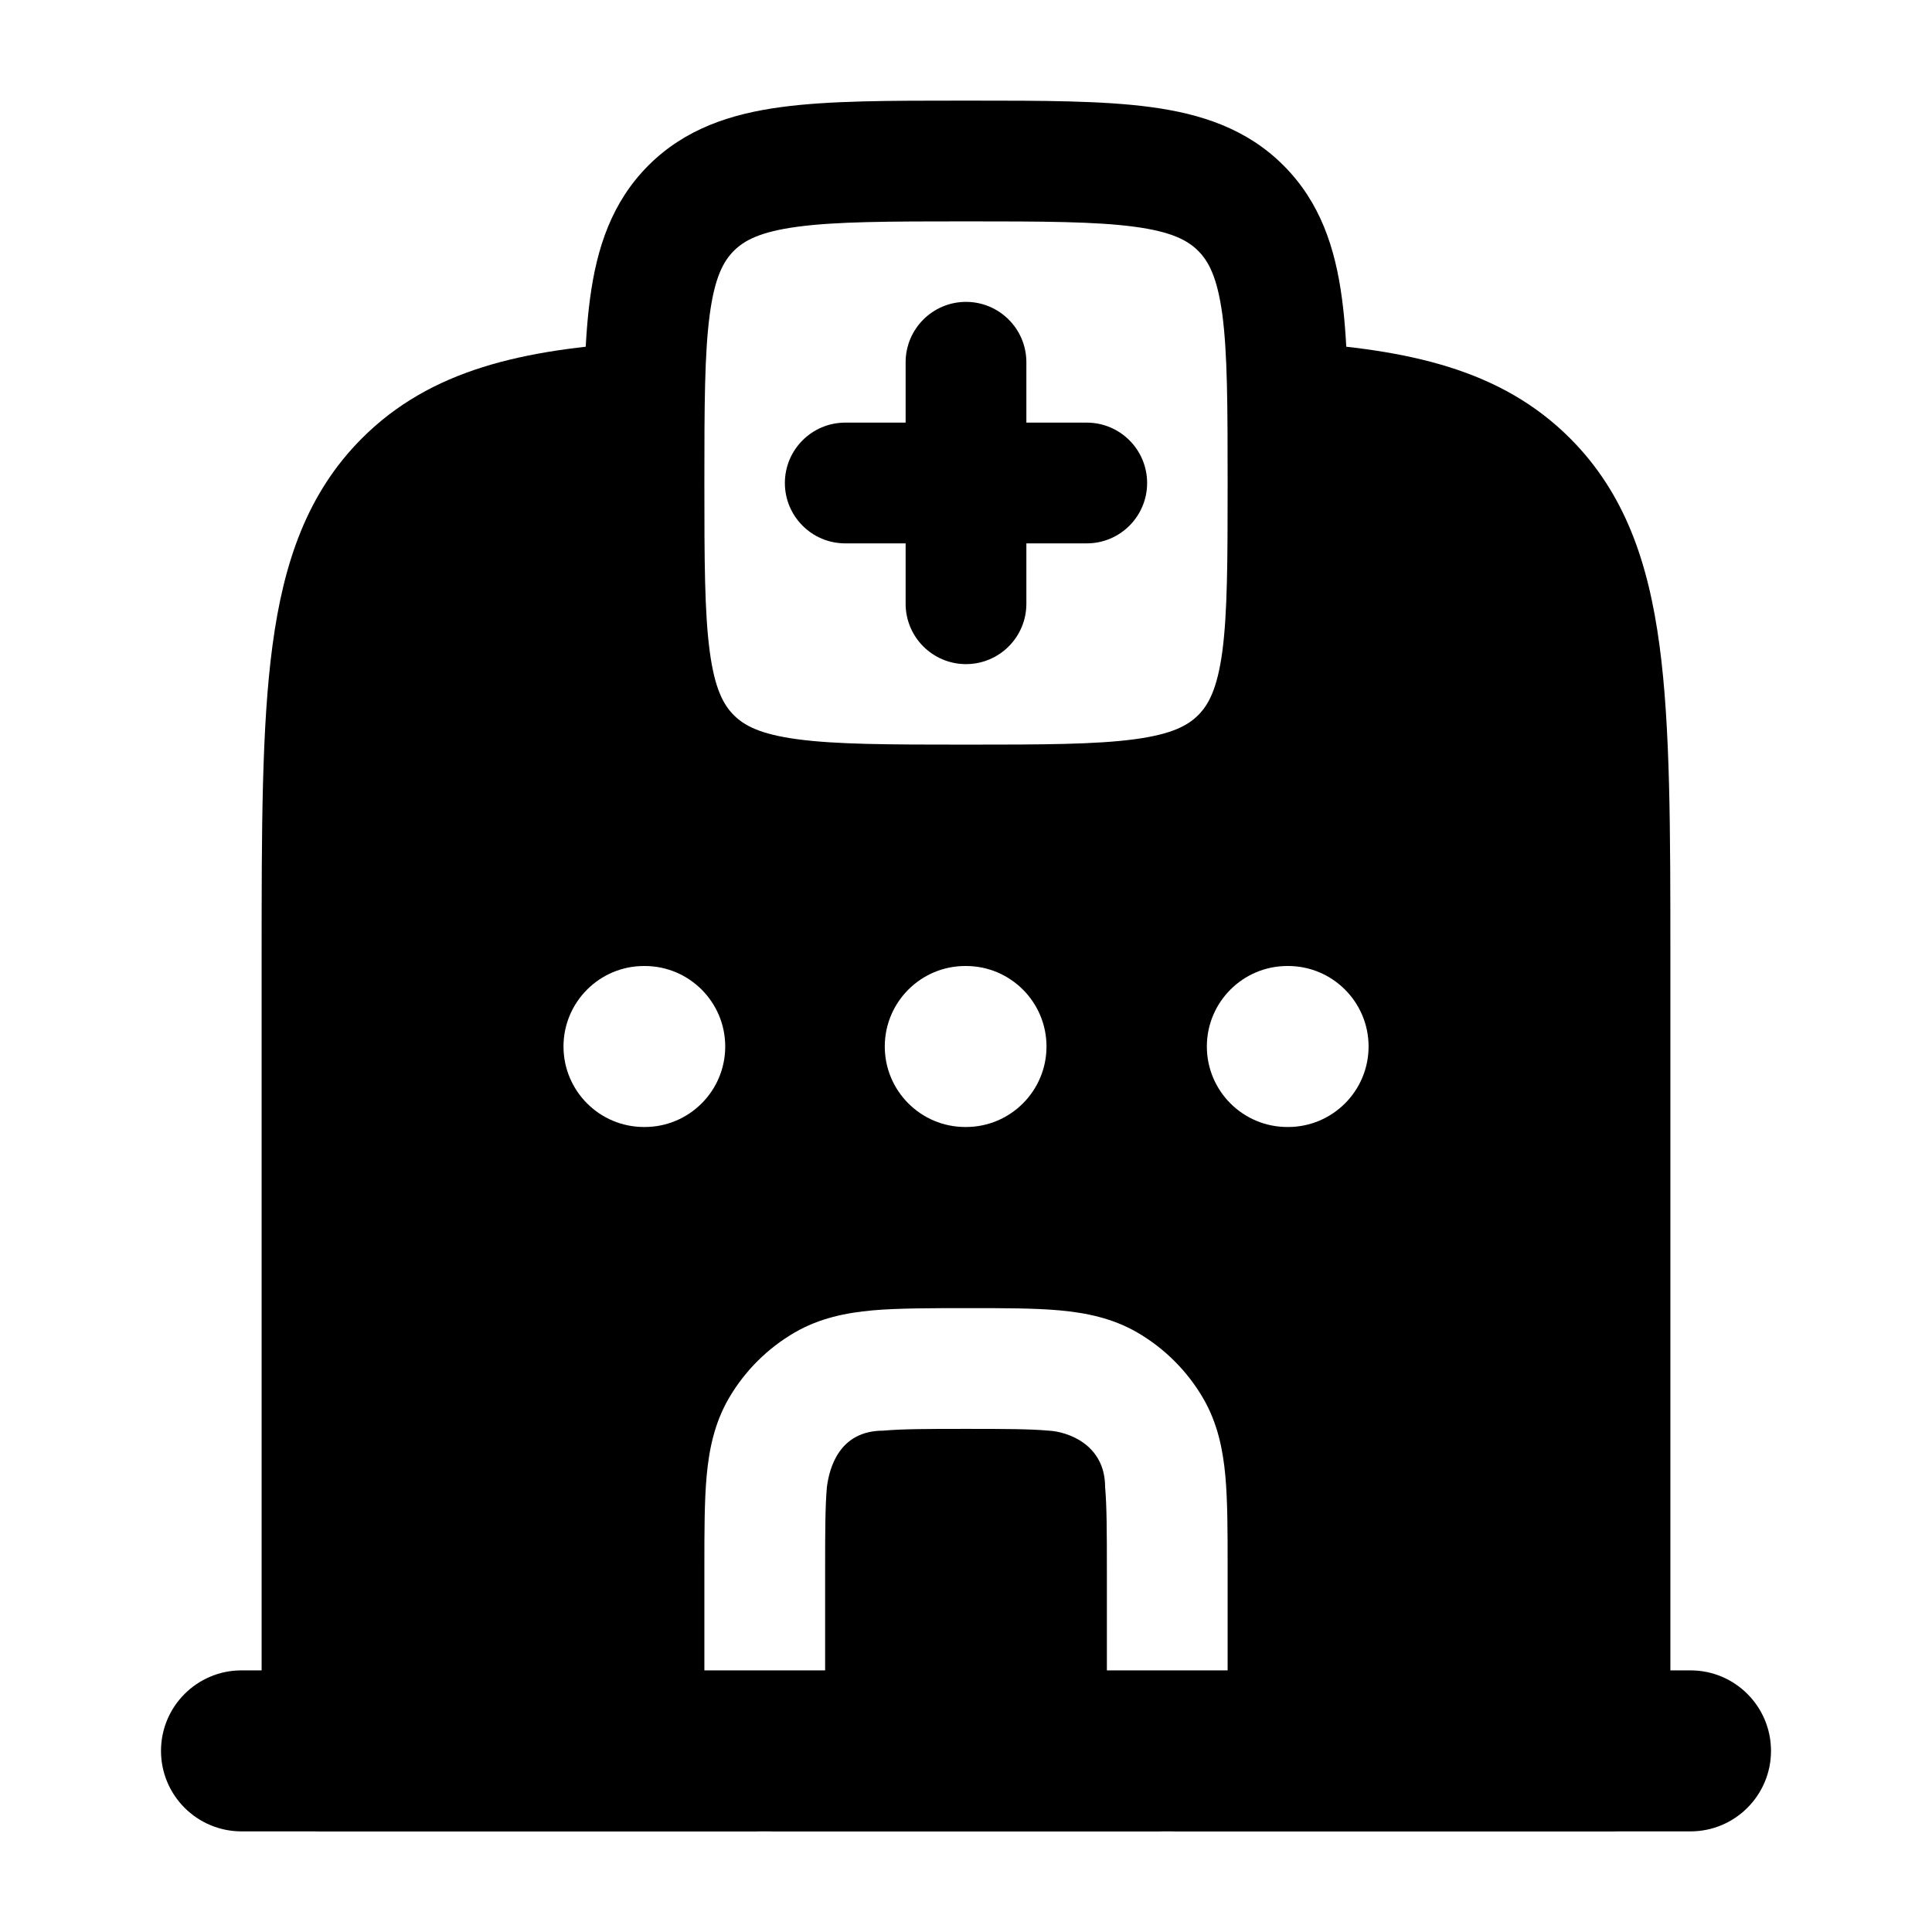
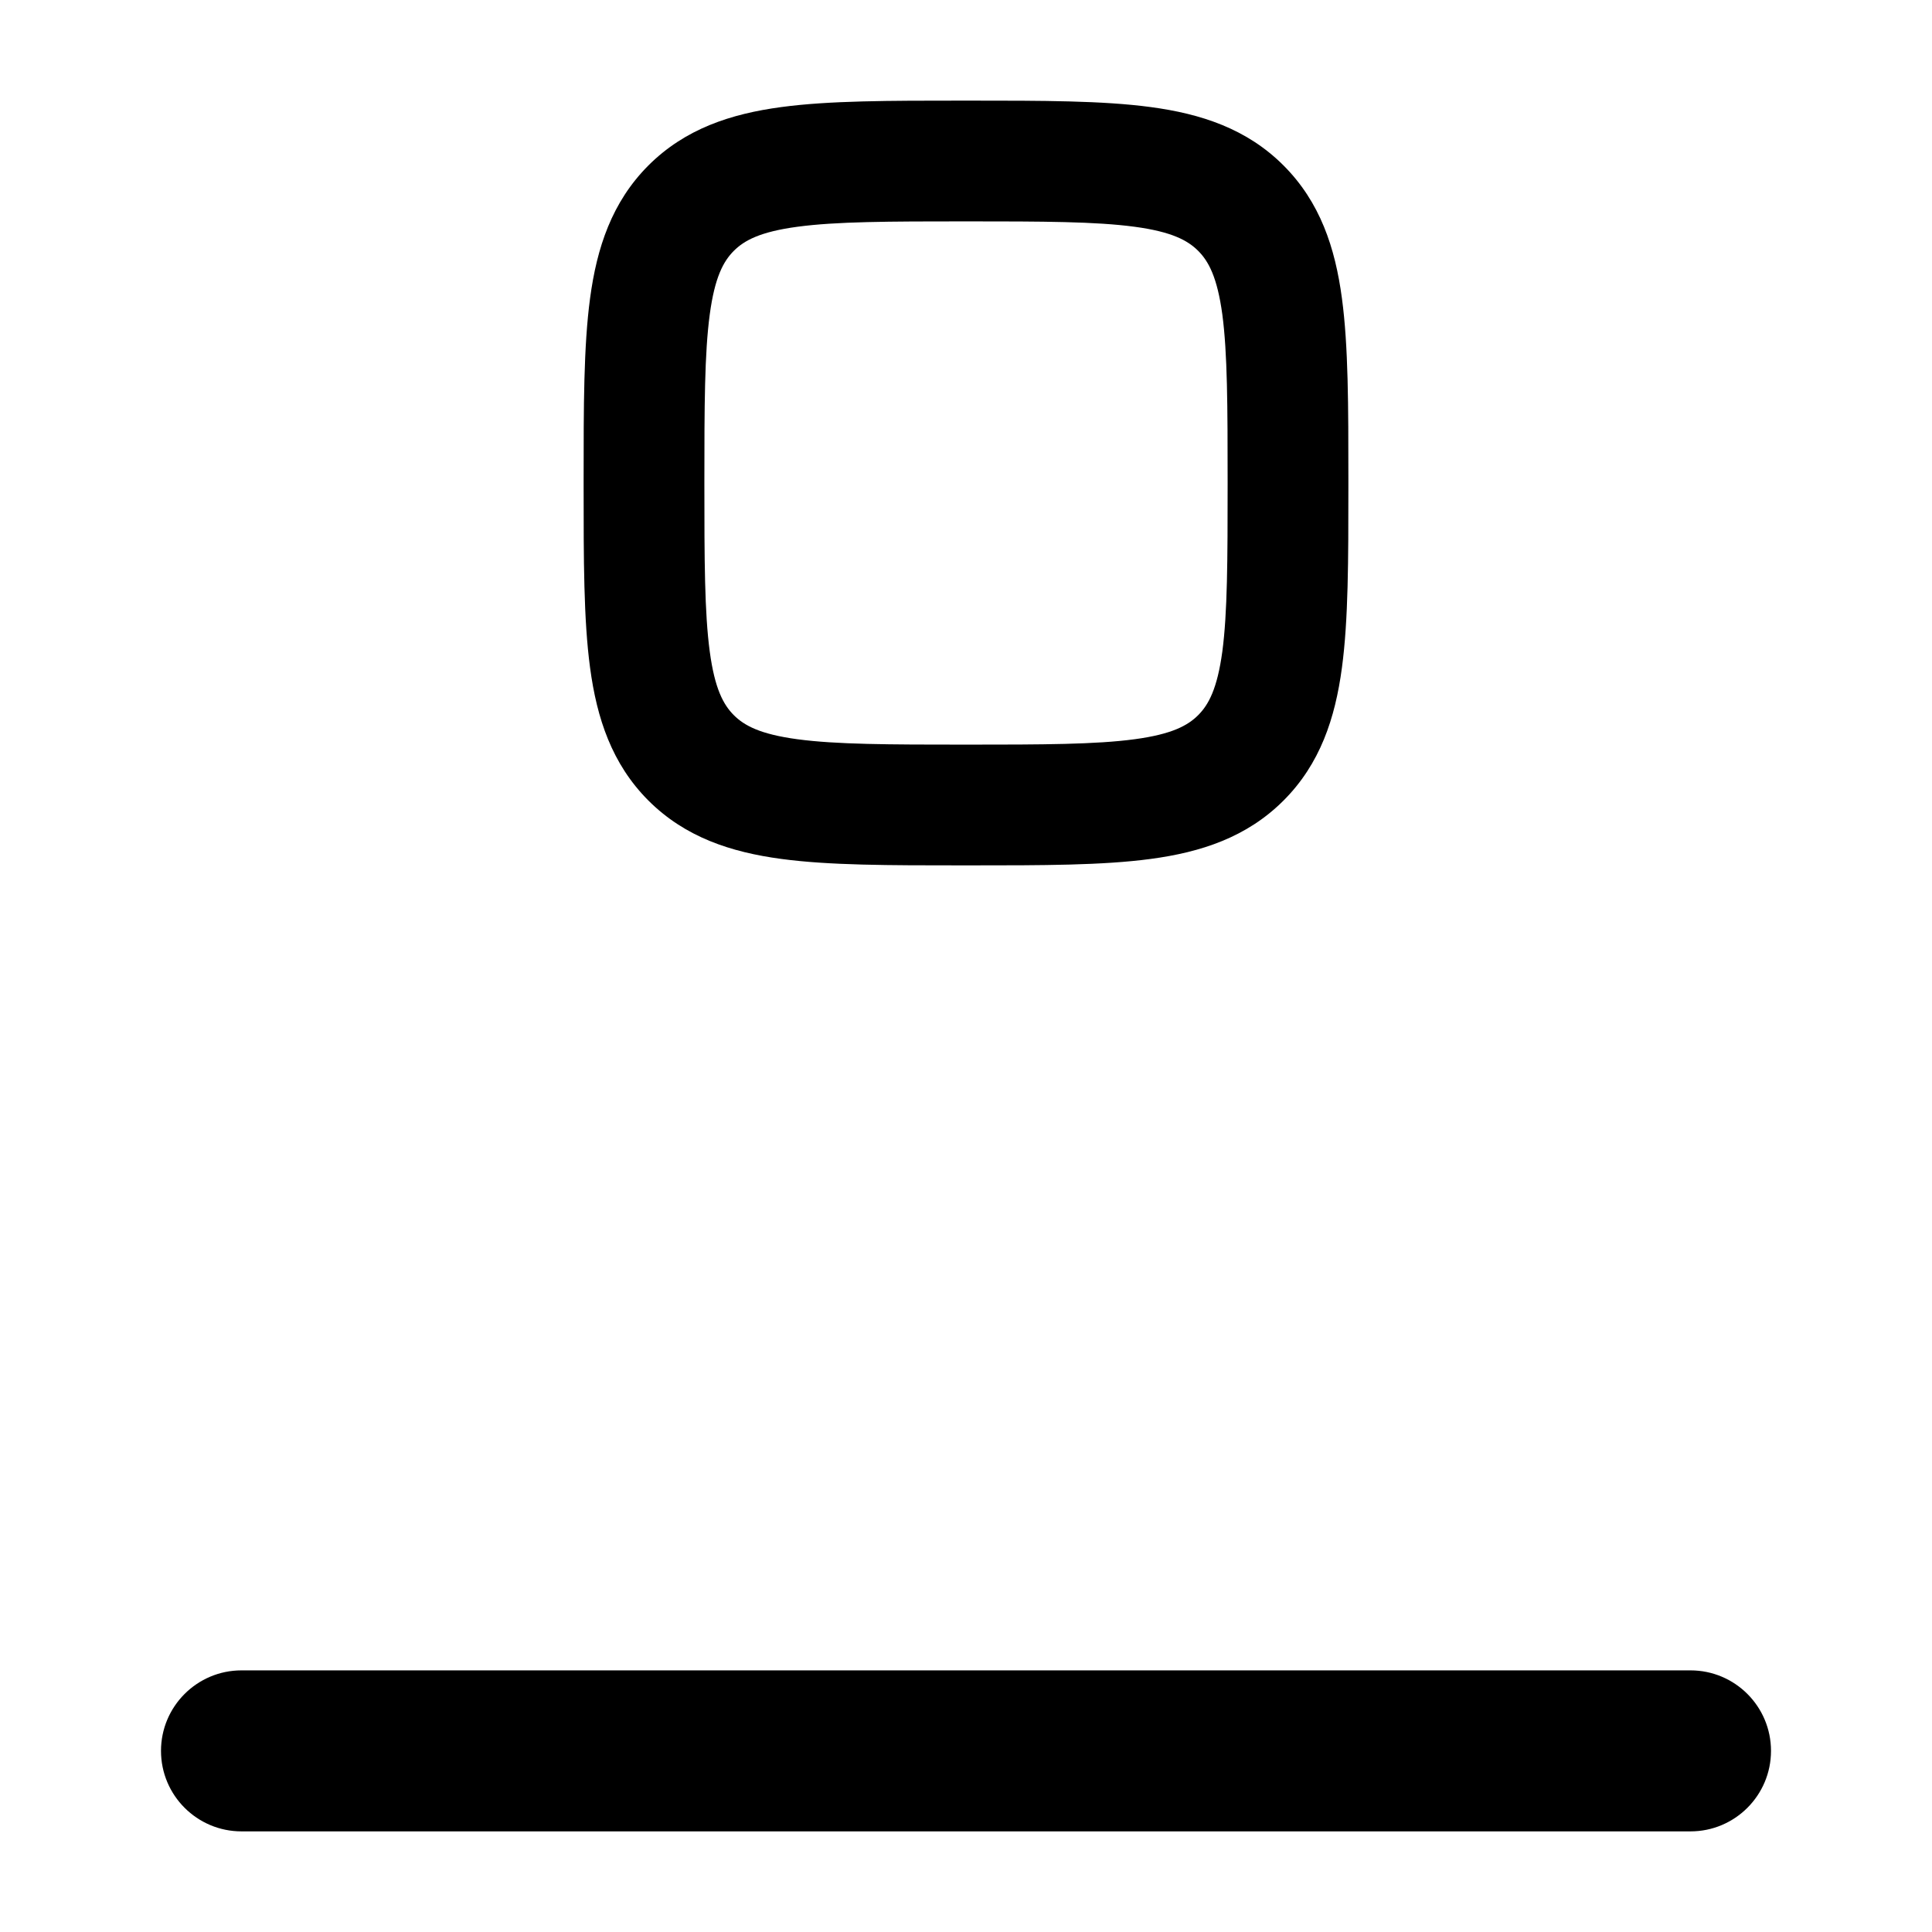
<svg xmlns="http://www.w3.org/2000/svg" viewBox="0 0 24 24" width="24" height="24" color="#000000" fill="none">
  <path fill-rule="evenodd" clip-rule="evenodd" d="M2 21.75C2 21.198 2.448 20.75 3 20.75H21C21.552 20.75 22 21.198 22 21.75C22 22.302 21.552 22.75 21 22.75H3C2.448 22.75 2 22.302 2 21.75Z" fill="currentColor" />
-   <path fill-rule="evenodd" clip-rule="evenodd" d="M16.046 4.25C17.5 4.339 18.649 4.588 19.506 5.447C20.181 6.124 20.476 6.979 20.615 8.018C20.75 9.024 20.75 10.306 20.75 11.914L20.75 21.999C20.75 22.413 20.414 22.749 20 22.749L14.546 22.749C14.939 22.725 15.25 22.399 15.25 22V19.468C15.25 19.028 15.25 18.649 15.222 18.337C15.192 18.008 15.126 17.682 14.949 17.375C14.751 17.033 14.467 16.749 14.125 16.551C13.818 16.374 13.492 16.308 13.163 16.278C12.851 16.25 12.472 16.25 12.032 16.25H12.032C11.592 16.25 11.149 16.25 10.837 16.278C10.508 16.308 10.182 16.374 9.875 16.551C9.533 16.749 9.249 17.033 9.051 17.375C8.874 17.682 8.808 18.008 8.778 18.337C8.75 18.649 8.75 19.028 8.75 19.468V19.468V19.468V22C8.75 22.399 9.061 22.725 9.454 22.749H4C3.586 22.749 3.25 22.413 3.25 21.999L3.25 11.914V11.914V11.914C3.25 10.306 3.25 9.024 3.385 8.018C3.524 6.979 3.819 6.124 4.494 5.447C5.351 4.588 6.5 4.339 7.954 4.25V6.055C7.954 7.94 7.954 8.883 8.54 9.469C9.126 10.055 10.069 10.055 11.954 10.055H12.046C13.931 10.055 14.874 10.055 15.46 9.469C16.046 8.883 16.046 7.94 16.046 6.055V4.25ZM13.75 22C13.75 22.399 14.061 22.725 14.454 22.749H9.546C9.939 22.725 10.25 22.399 10.25 22L10.25 19.5C10.25 19.019 10.251 18.708 10.272 18.473C10.302 18.239 10.422 17.772 10.973 17.772C11.208 17.751 11.519 17.75 12 17.75C12.481 17.75 12.792 17.751 13.027 17.772C13.261 17.784 13.728 17.942 13.728 18.473C13.749 18.708 13.75 19.019 13.75 19.5V22ZM8 12C7.448 12 7 12.448 7 13C7 13.552 7.448 14 8 14H8.009C8.561 14 9.009 13.552 9.009 13C9.009 12.448 8.561 12 8.009 12H8ZM11.991 12C11.439 12 10.991 12.448 10.991 13C10.991 13.552 11.439 14 11.991 14H12C12.552 14 13 13.552 13 13C13 12.448 12.552 12 12 12H11.991ZM15.992 12C15.44 12 14.992 12.448 14.992 13C14.992 13.552 15.44 14 15.992 14H16.001C16.553 14 17.001 13.552 17.001 13C17.001 12.448 16.553 12 16.001 12H15.992Z" fill="currentColor" />
  <path fill-rule="evenodd" clip-rule="evenodd" d="M11.948 1.25H12.052C12.95 1.25 13.7 1.25 14.294 1.33C14.922 1.414 15.489 1.6 15.944 2.055C16.4 2.511 16.586 3.078 16.67 3.706C16.75 4.3 16.75 5.05 16.75 5.948V6.052C16.75 6.95 16.75 7.7 16.67 8.294C16.586 8.922 16.4 9.489 15.944 9.945C15.489 10.4 14.922 10.586 14.294 10.67C13.7 10.75 12.95 10.75 12.052 10.75H11.948C11.05 10.75 10.3 10.75 9.706 10.67C9.078 10.586 8.511 10.4 8.055 9.945C7.6 9.489 7.414 8.922 7.33 8.294C7.25 7.7 7.25 6.95 7.25 6.052V5.948C7.25 5.05 7.25 4.3 7.33 3.706C7.414 3.078 7.6 2.511 8.055 2.055C8.511 1.6 9.078 1.414 9.706 1.33C10.3 1.25 11.05 1.25 11.948 1.25ZM9.905 2.817C9.444 2.879 9.246 2.986 9.116 3.116C8.986 3.246 8.879 3.444 8.817 3.905C8.752 4.388 8.75 5.036 8.75 6C8.75 6.964 8.752 7.612 8.817 8.095C8.879 8.556 8.986 8.754 9.116 8.884C9.246 9.014 9.444 9.121 9.905 9.183C10.388 9.248 11.036 9.25 12 9.25C12.964 9.25 13.612 9.248 14.095 9.183C14.556 9.121 14.754 9.014 14.884 8.884C15.014 8.754 15.121 8.556 15.184 8.095C15.248 7.612 15.25 6.964 15.25 6C15.25 5.036 15.248 4.388 15.184 3.905C15.121 3.444 15.014 3.246 14.884 3.116C14.754 2.986 14.556 2.879 14.095 2.817C13.612 2.752 12.964 2.75 12 2.75C11.036 2.75 10.388 2.752 9.905 2.817Z" fill="currentColor" />
-   <path fill-rule="evenodd" clip-rule="evenodd" d="M12 3.75C12.414 3.75 12.75 4.086 12.75 4.5V5.25H13.5C13.914 5.25 14.25 5.586 14.25 6C14.25 6.414 13.914 6.75 13.5 6.75H12.75V7.5C12.75 7.914 12.414 8.25 12 8.25C11.586 8.25 11.25 7.914 11.25 7.5V6.75H10.5C10.086 6.75 9.75 6.414 9.75 6C9.75 5.586 10.086 5.25 10.5 5.25H11.25V4.5C11.25 4.086 11.586 3.75 12 3.75Z" fill="currentColor" />
</svg>